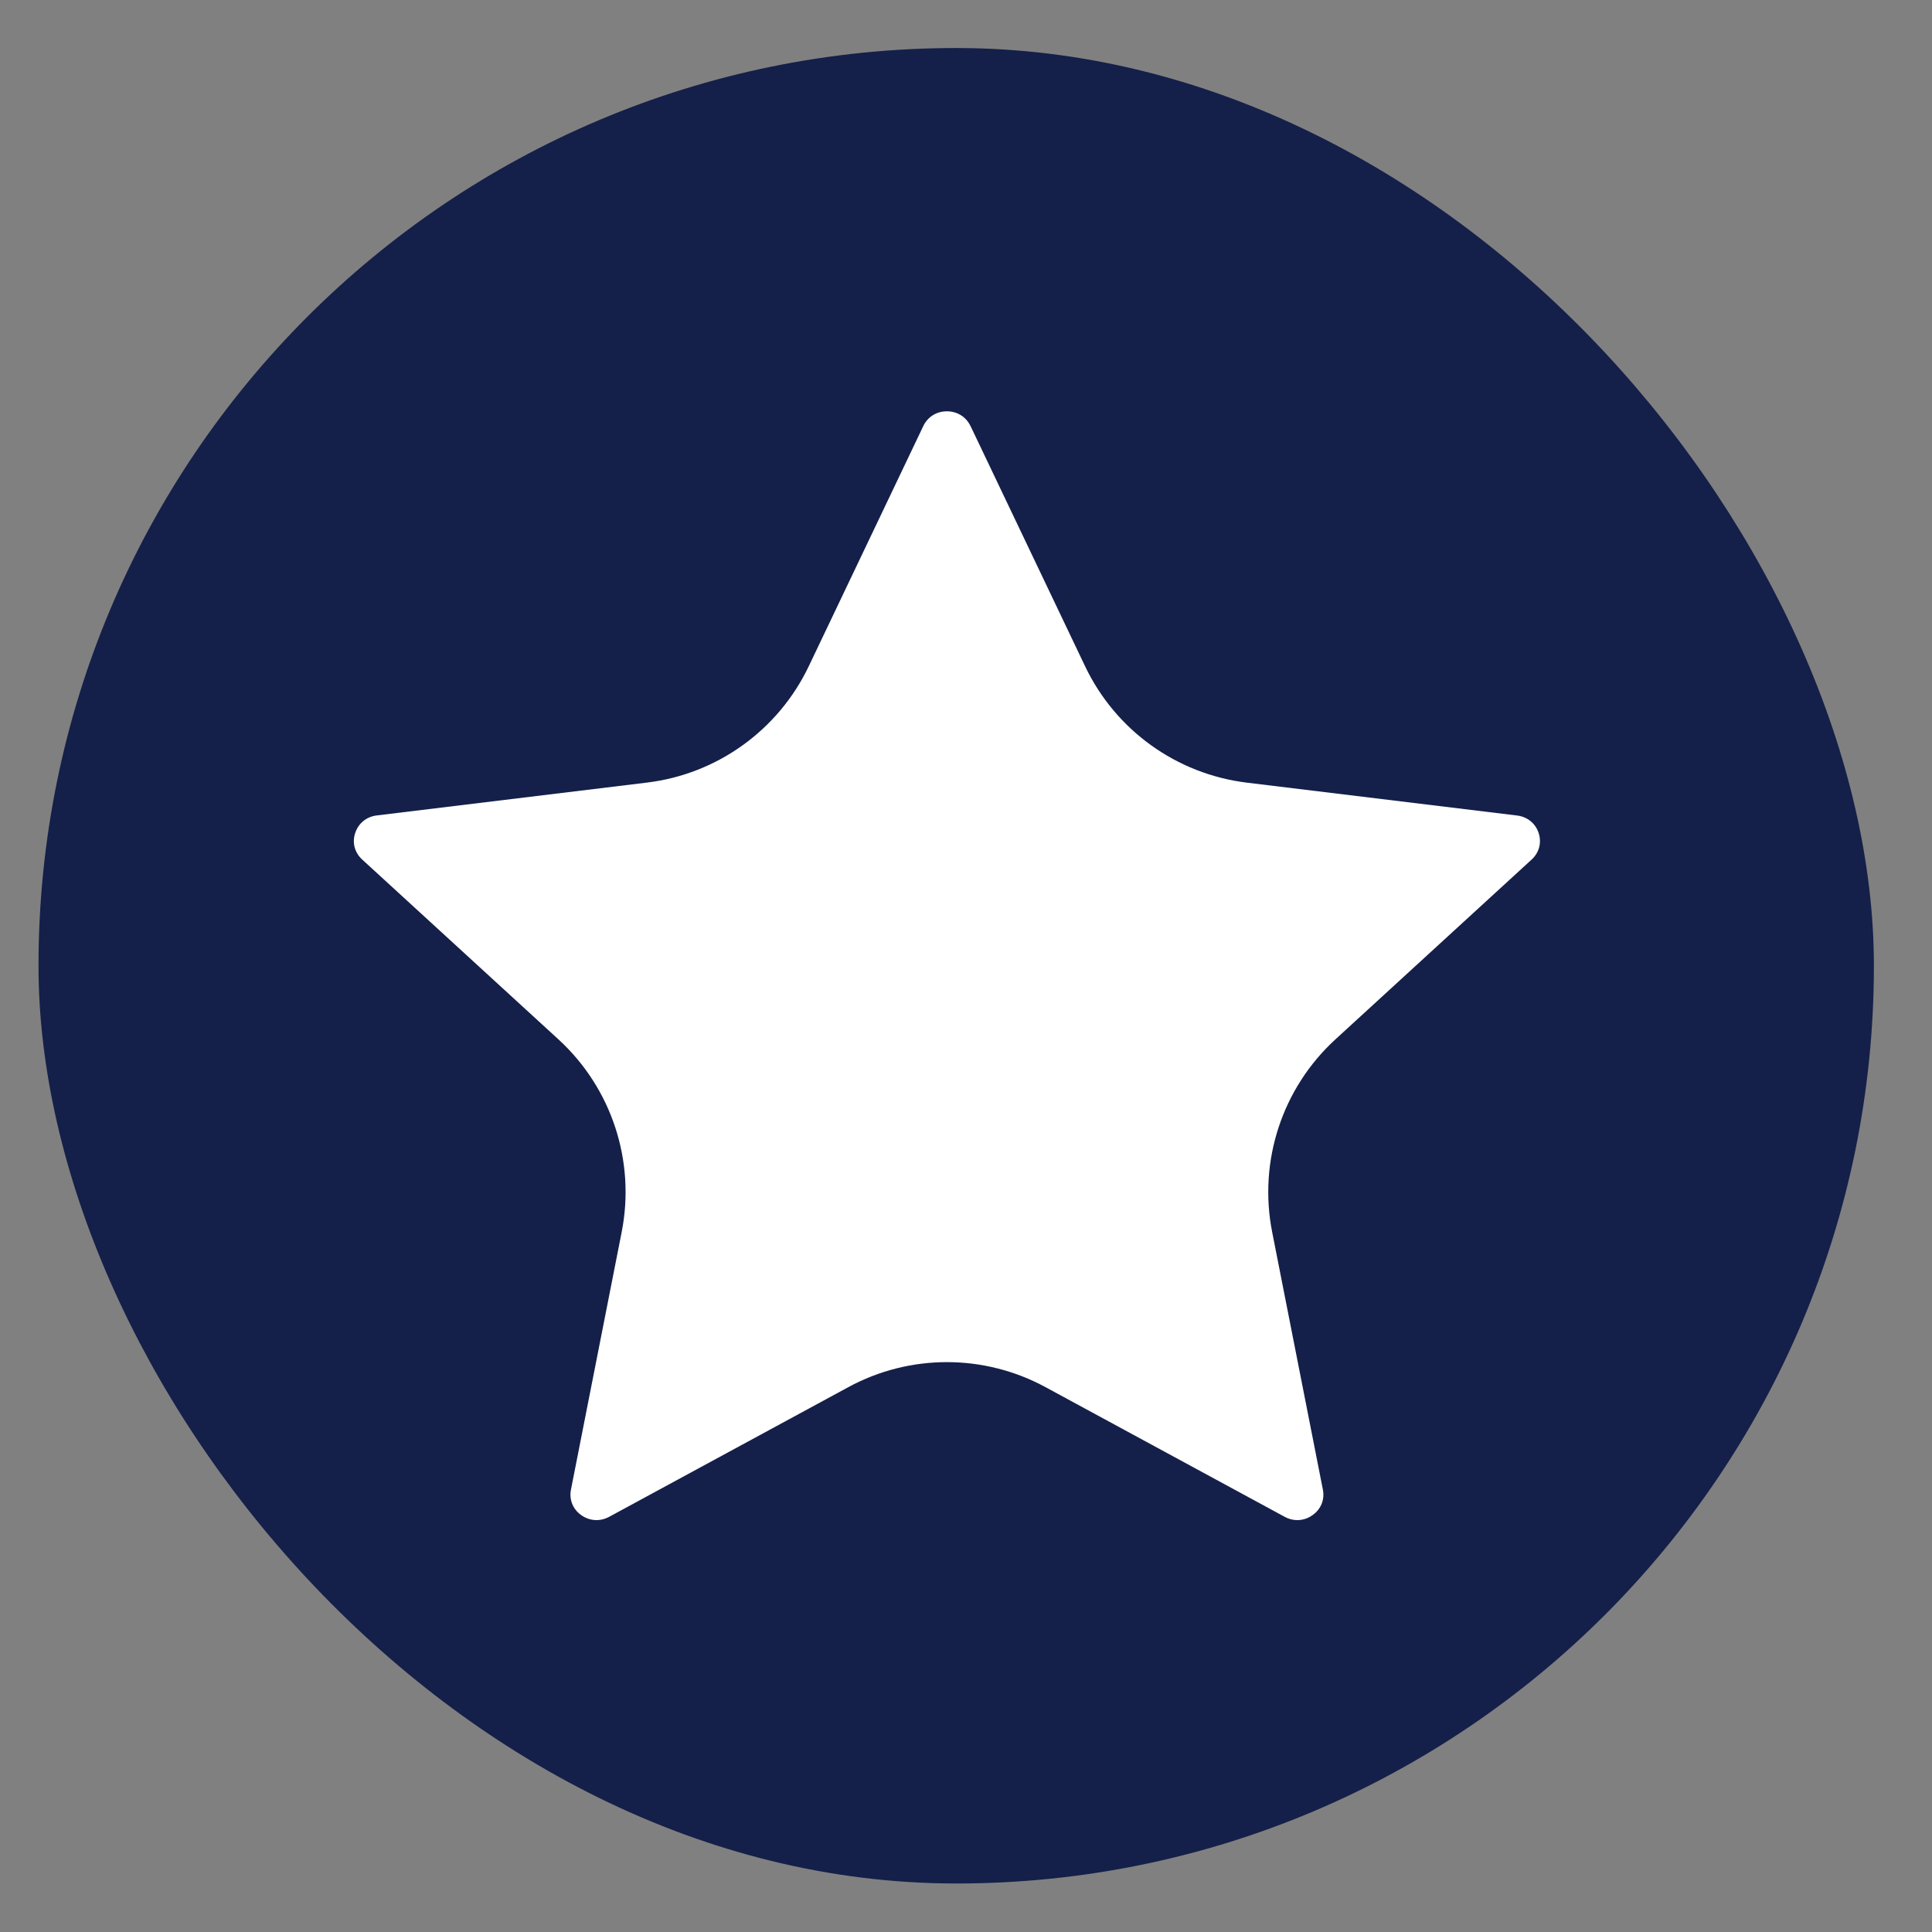
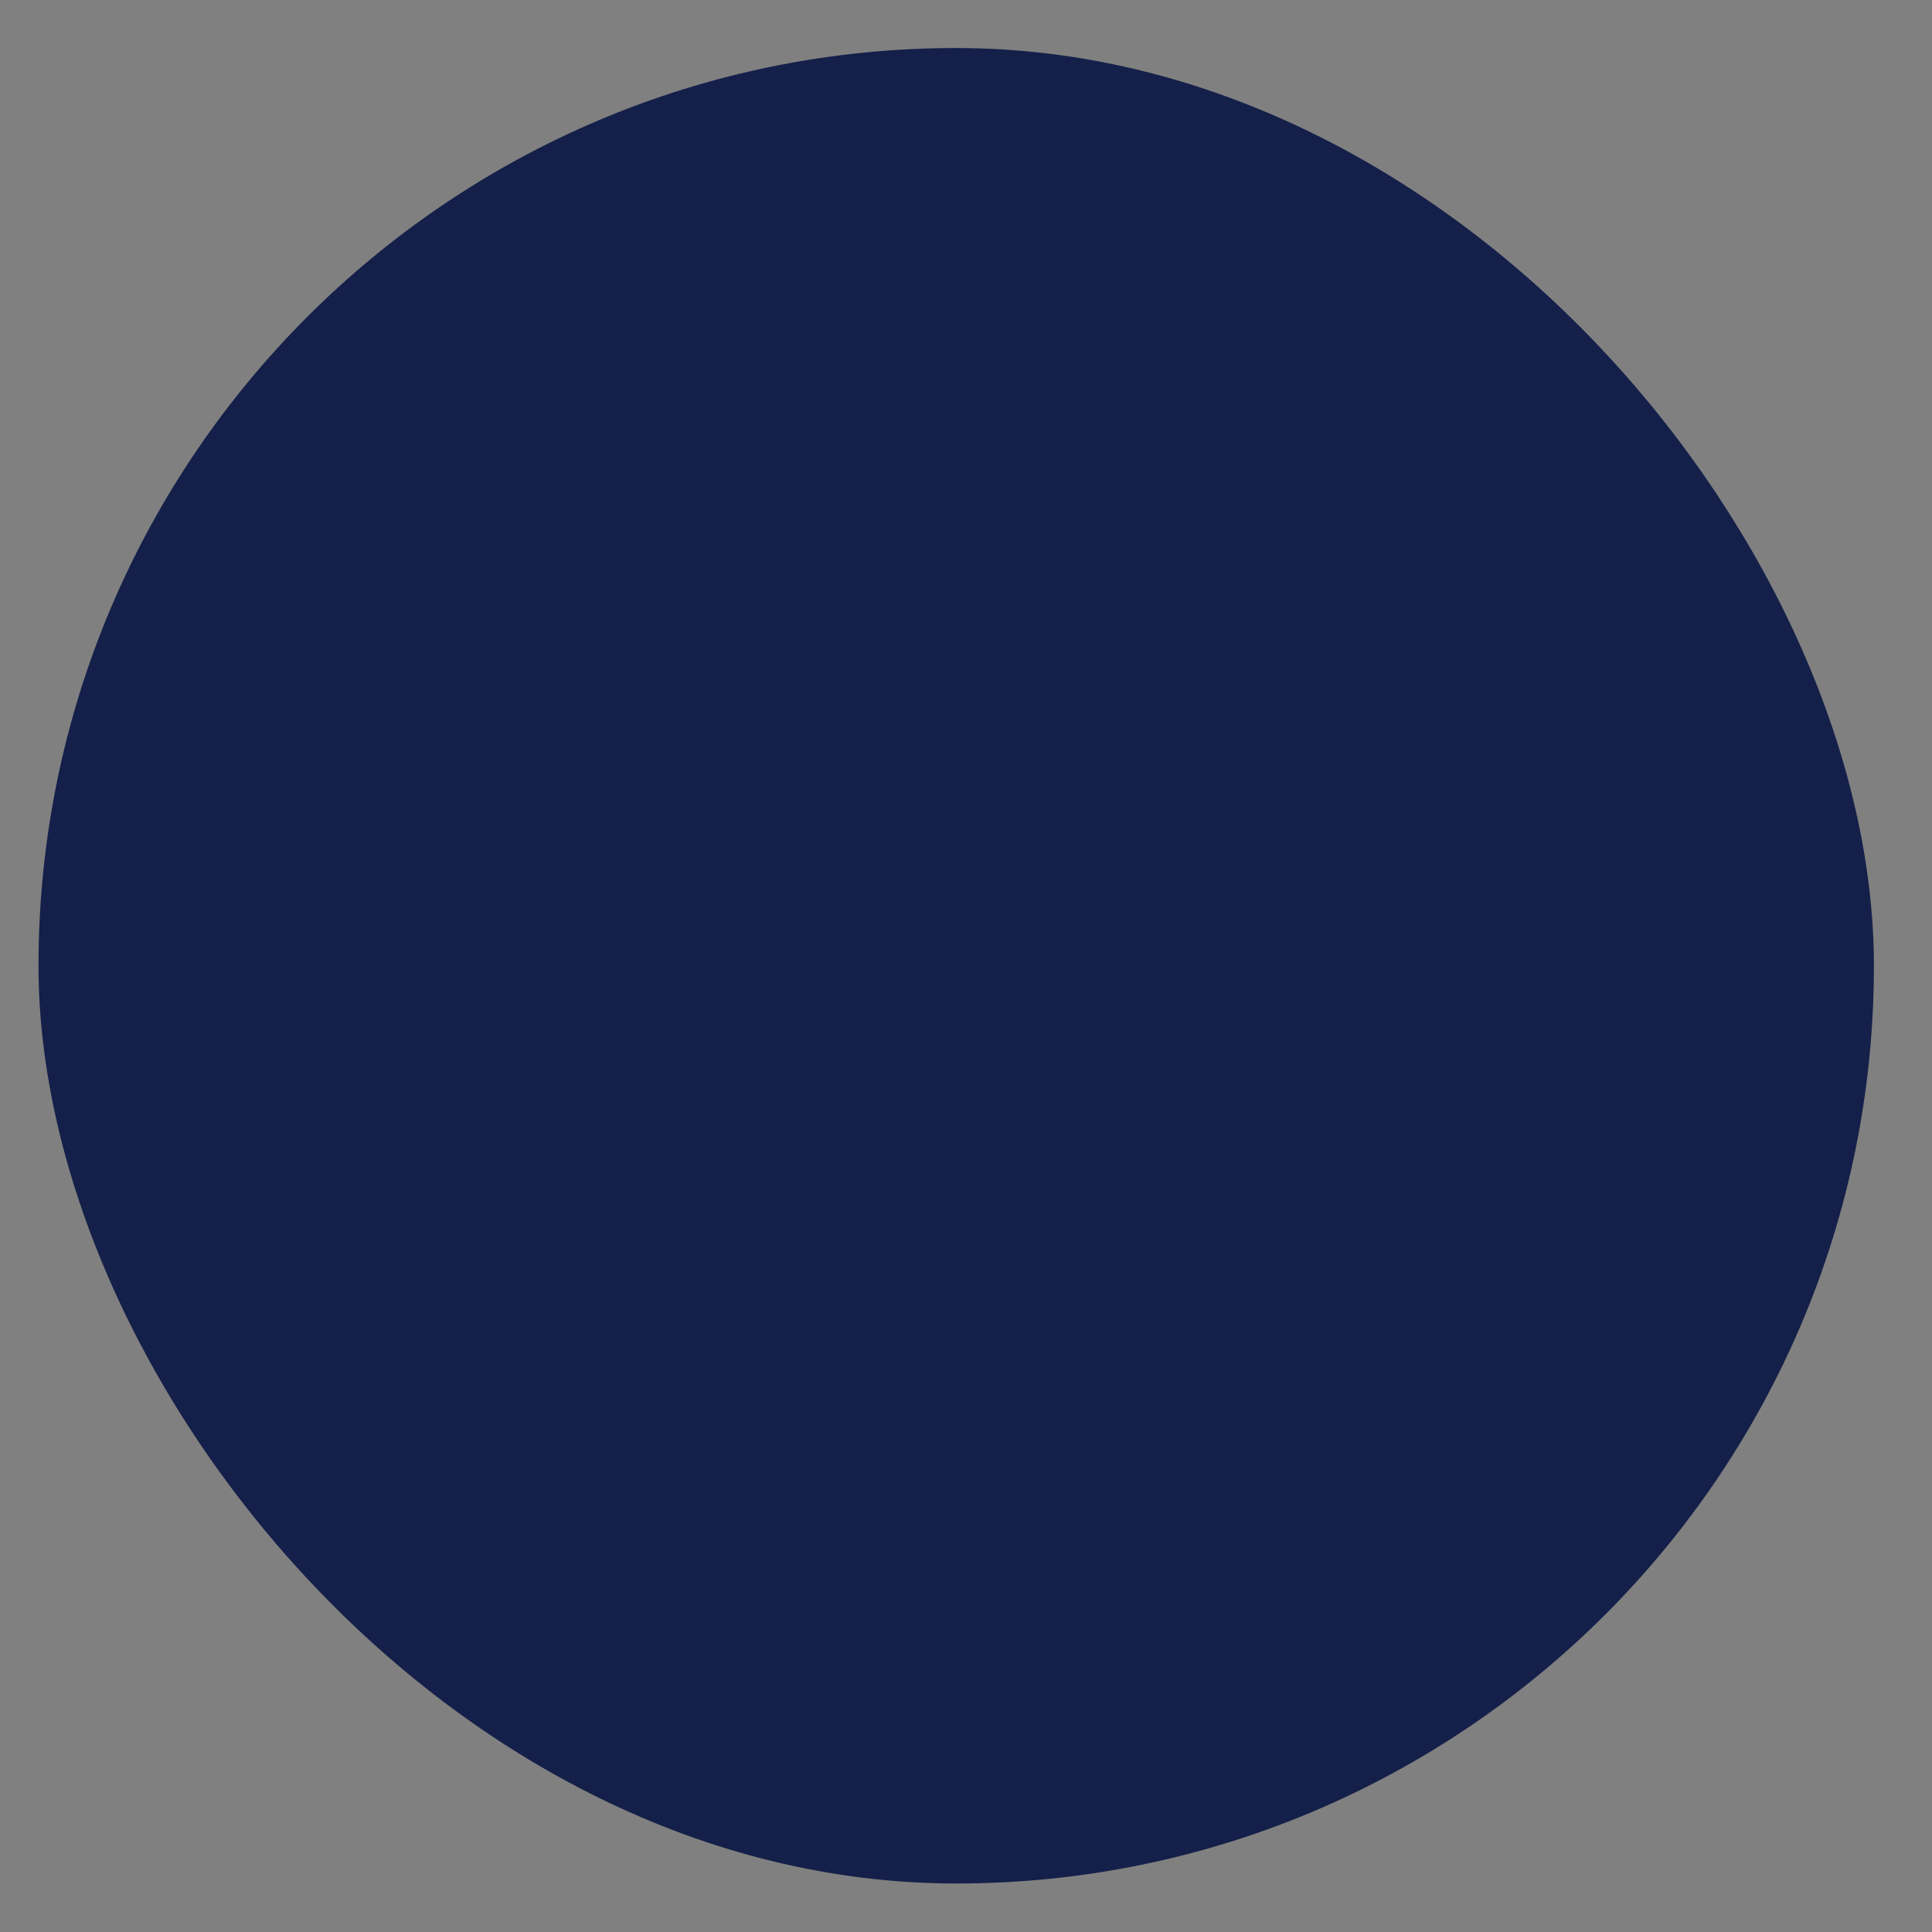
<svg xmlns="http://www.w3.org/2000/svg" width="28" height="28" viewBox="0 0 28 28" fill="none">
  <rect x="0" y="0" width="28" height="28" fill="#808080" stroke="none" />
  <rect x="0.558" y="0.696" width="26.6" height="26.601" rx="13.3" fill="#142049" />
-   <path fill-rule="evenodd" clip-rule="evenodd" d="M14.065 6.175C14.065 6.175 14.066 6.175 14.066 6.175L15.726 9.656C16.168 10.583 17.052 11.219 18.072 11.343L21.986 11.819C22.135 11.837 22.253 11.932 22.299 12.072C22.345 12.212 22.307 12.357 22.198 12.457L19.353 15.064C18.582 15.771 18.235 16.829 18.437 17.855L19.172 21.588C19.201 21.733 19.145 21.872 19.023 21.958C18.902 22.045 18.75 22.054 18.619 21.983L15.153 20.104C14.261 19.62 13.185 19.62 12.294 20.104L8.828 21.983C8.697 22.054 8.545 22.045 8.423 21.958C8.302 21.872 8.246 21.733 8.275 21.588L9.01 17.855C9.212 16.829 8.865 15.771 8.094 15.064L5.249 12.457C5.139 12.356 5.101 12.211 5.148 12.072C5.194 11.932 5.311 11.836 5.46 11.818L9.375 11.342C10.394 11.219 11.279 10.582 11.721 9.656L13.381 6.175C13.445 6.041 13.573 5.961 13.723 5.961C13.873 5.961 14.002 6.041 14.065 6.175C14.065 6.175 14.065 6.175 14.065 6.175Z" fill="white" />
</svg>